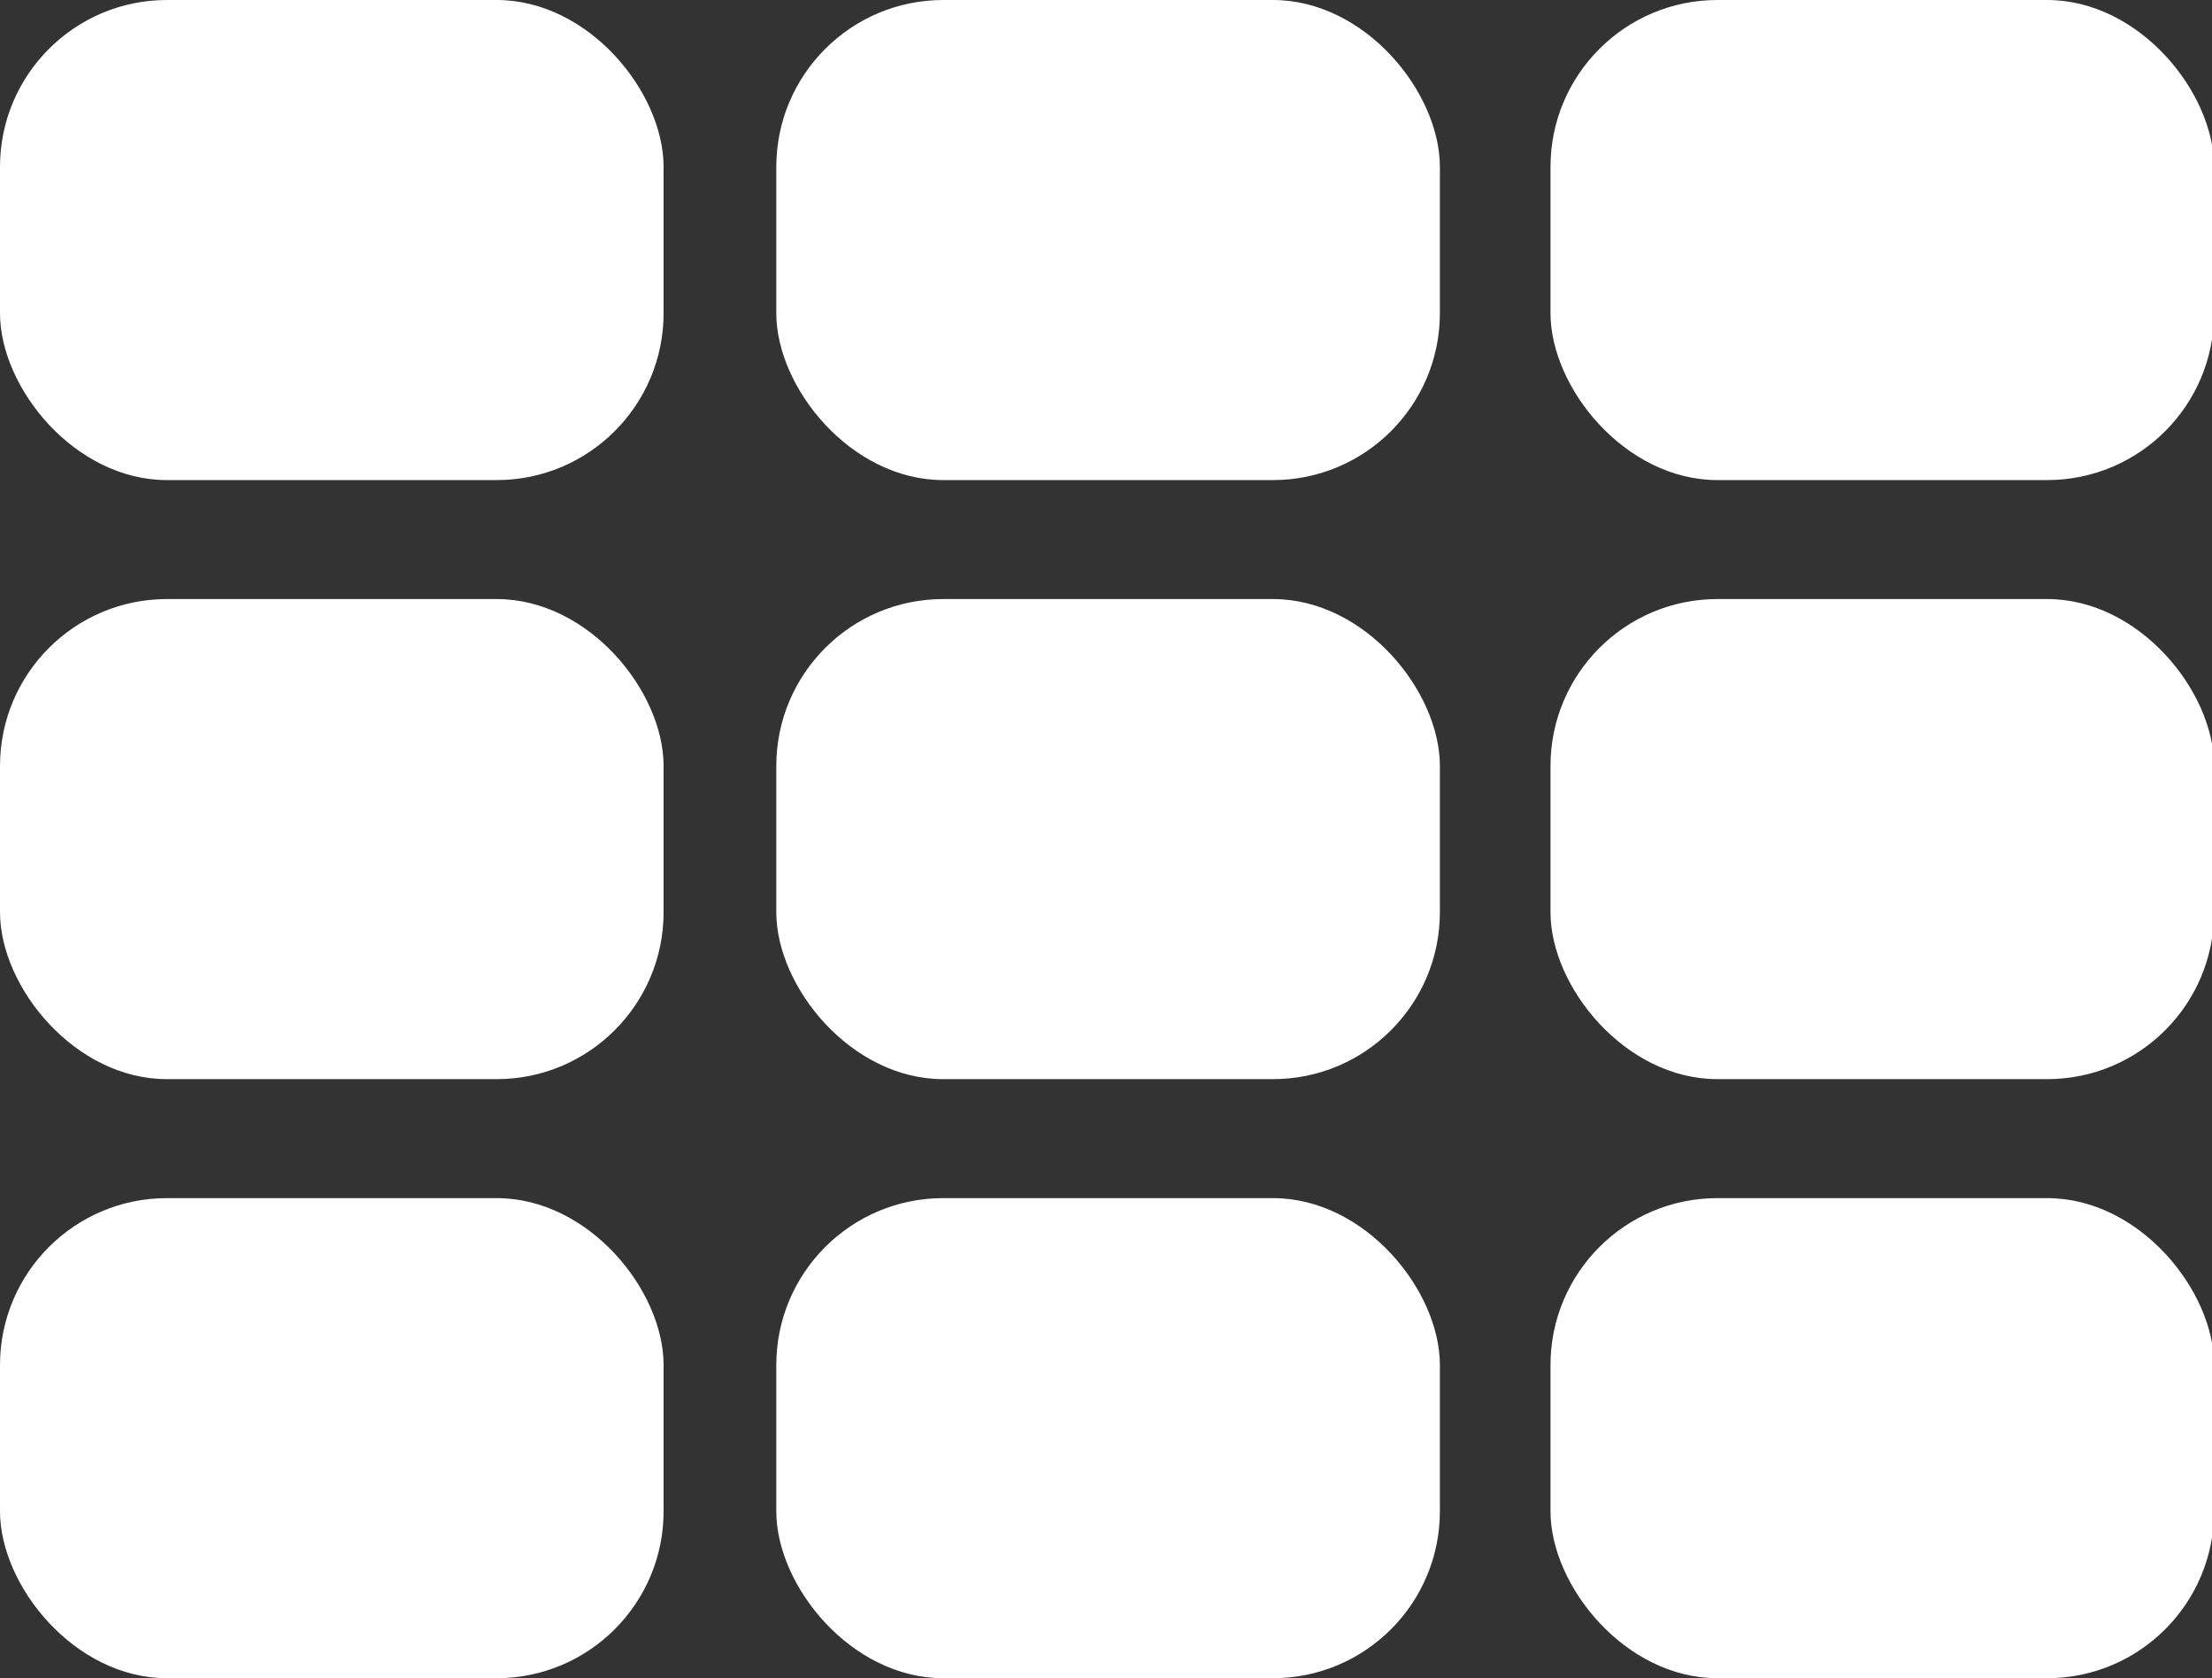
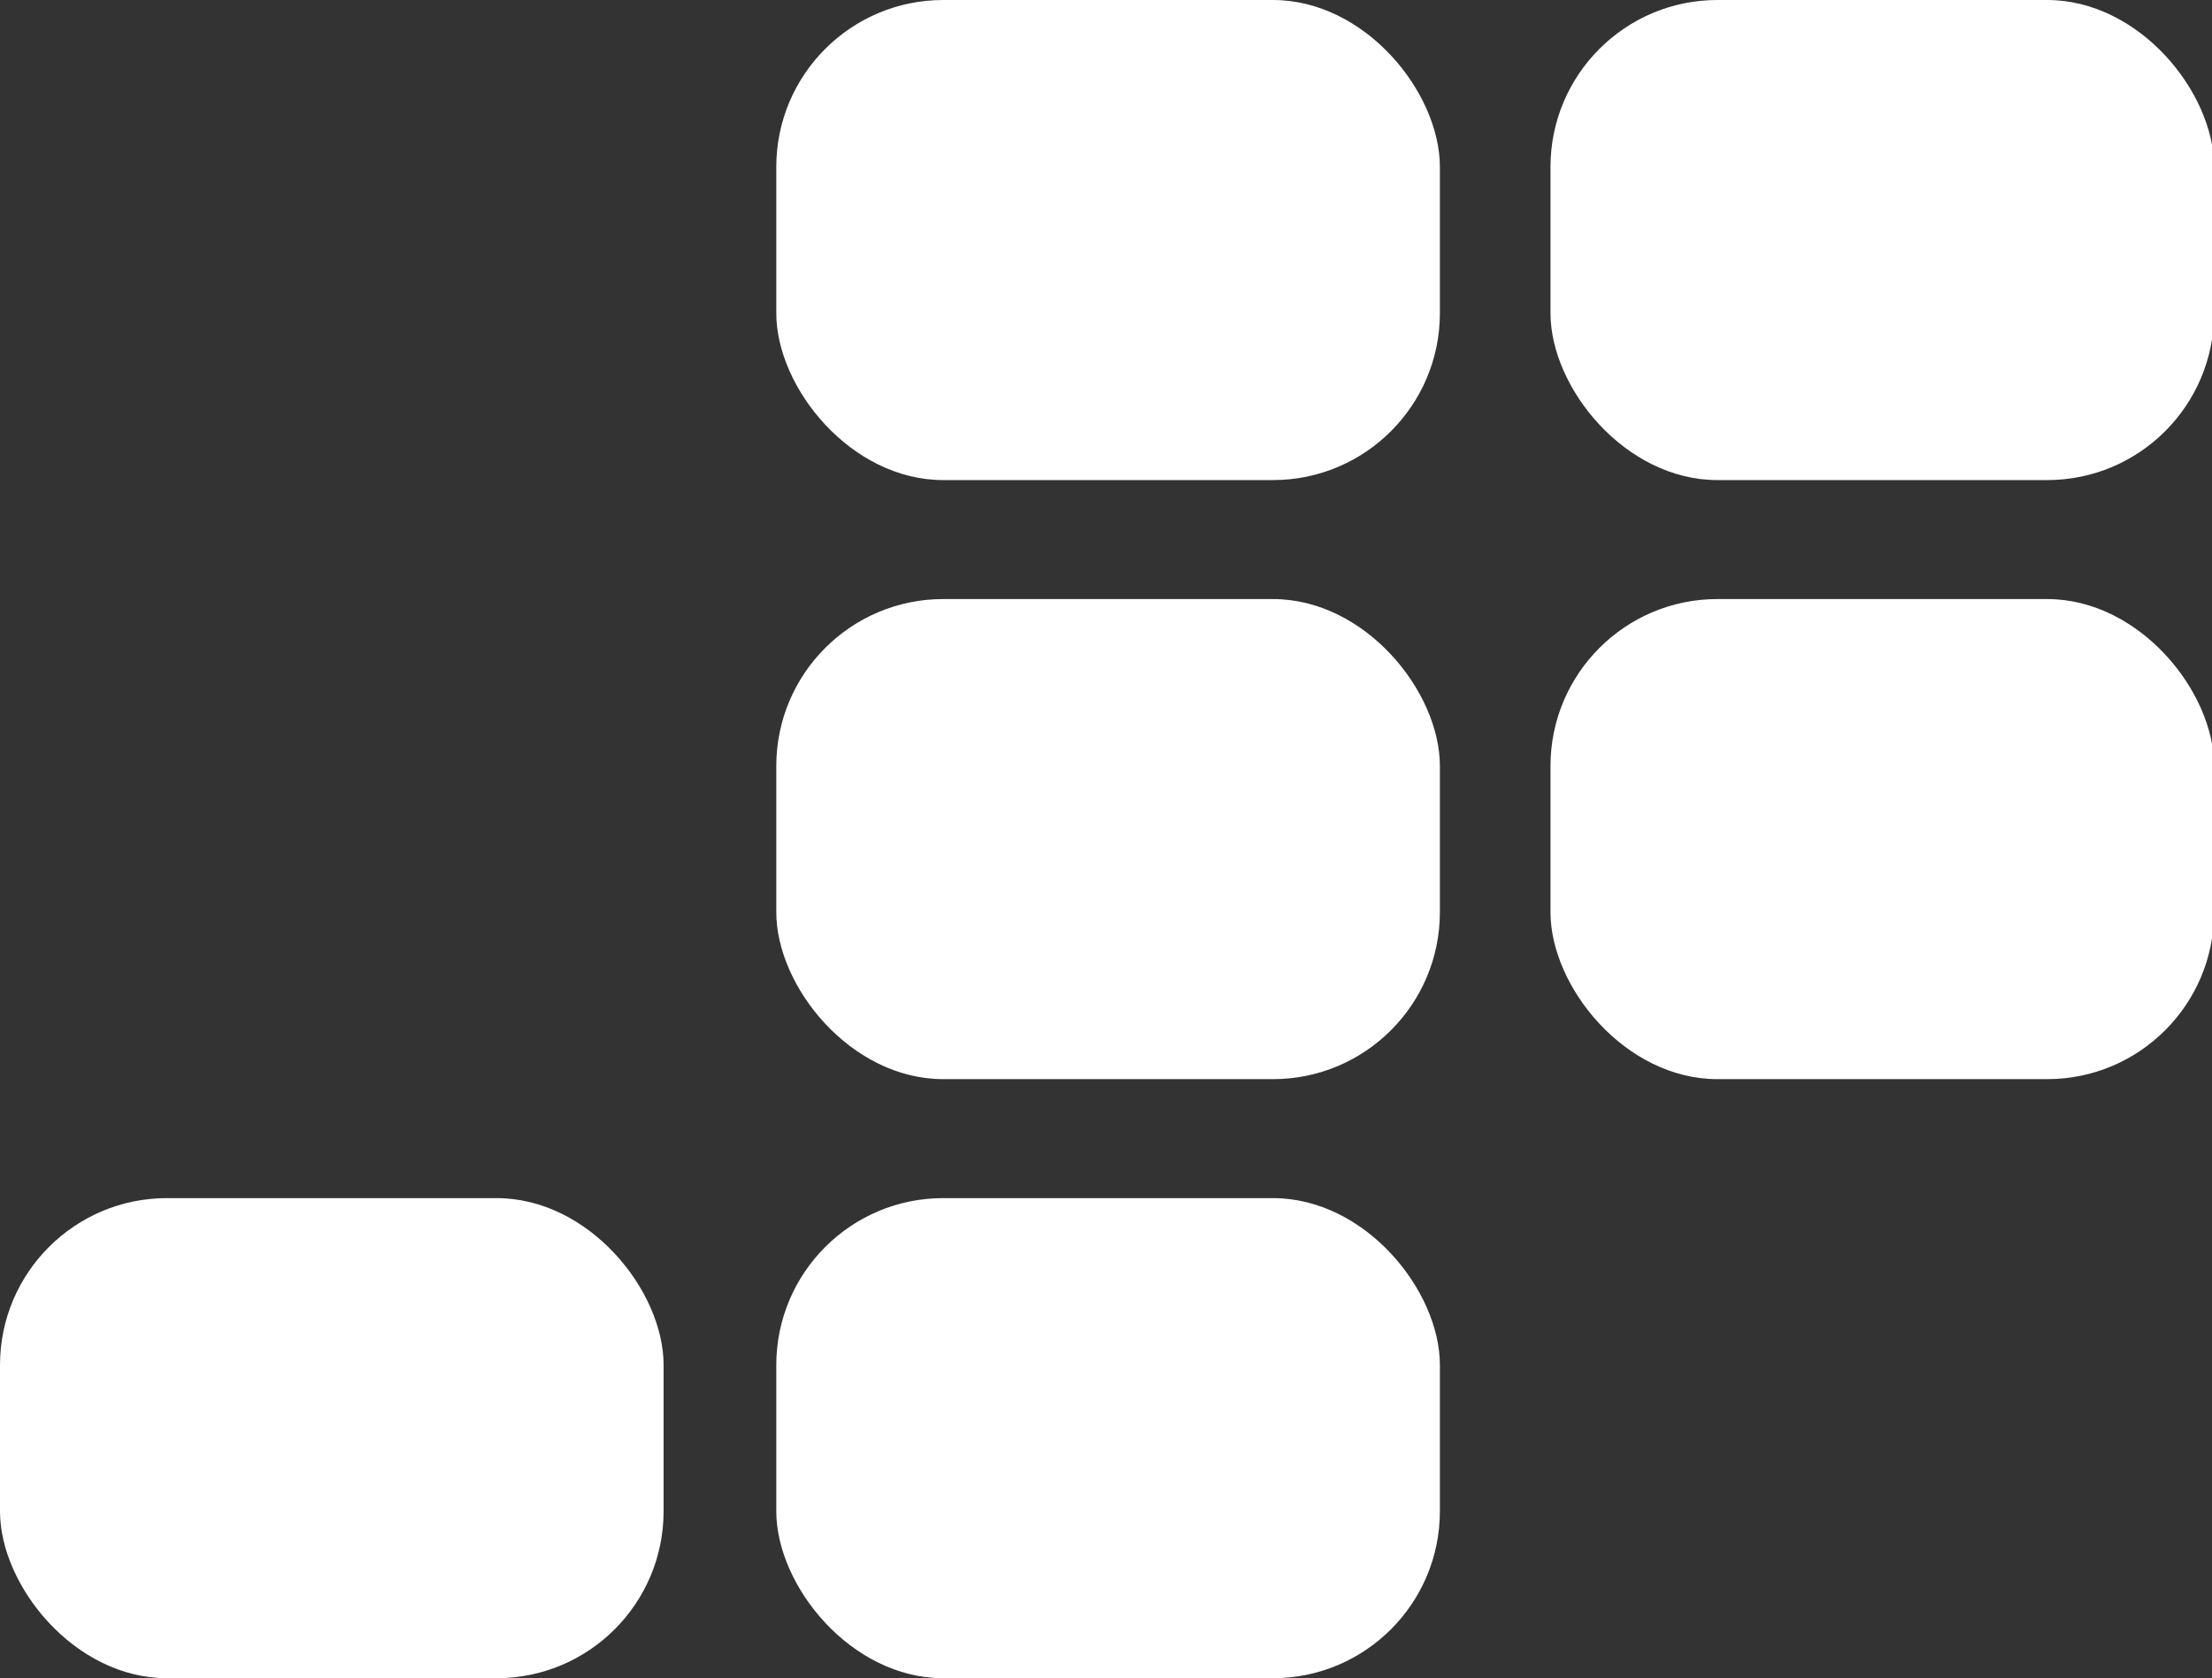
<svg xmlns="http://www.w3.org/2000/svg" id="Layer_1" version="1.1" viewBox="0 0 106 80.4">
  <rect x="0" y="0" width="106" height="80.4" fill="#333333" stroke="none" />
  <defs>
    <style>
      .st0 {
        fill: #fff;
      }
    </style>
  </defs>
-   <rect class="st0" x="0" y="0" width="31.8" height="23" rx="8" ry="8" />
  <rect class="st0" x="37.2" y="0" width="31.8" height="23" rx="8" ry="8" />
-   <rect class="st0" x="0" y="28.7" width="31.8" height="23" rx="8" ry="8" />
  <rect class="st0" x="37.2" y="28.7" width="31.8" height="23" rx="8" ry="8" />
  <rect class="st0" x="74.3" y="0" width="31.8" height="23" rx="8" ry="8" />
  <rect class="st0" x="74.3" y="28.7" width="31.8" height="23" rx="8" ry="8" />
  <rect class="st0" x="0" y="57.4" width="31.8" height="23" rx="8" ry="8" />
  <rect class="st0" x="37.2" y="57.4" width="31.8" height="23" rx="8" ry="8" />
-   <rect class="st0" x="74.3" y="57.4" width="31.8" height="23" rx="8" ry="8" />
</svg>